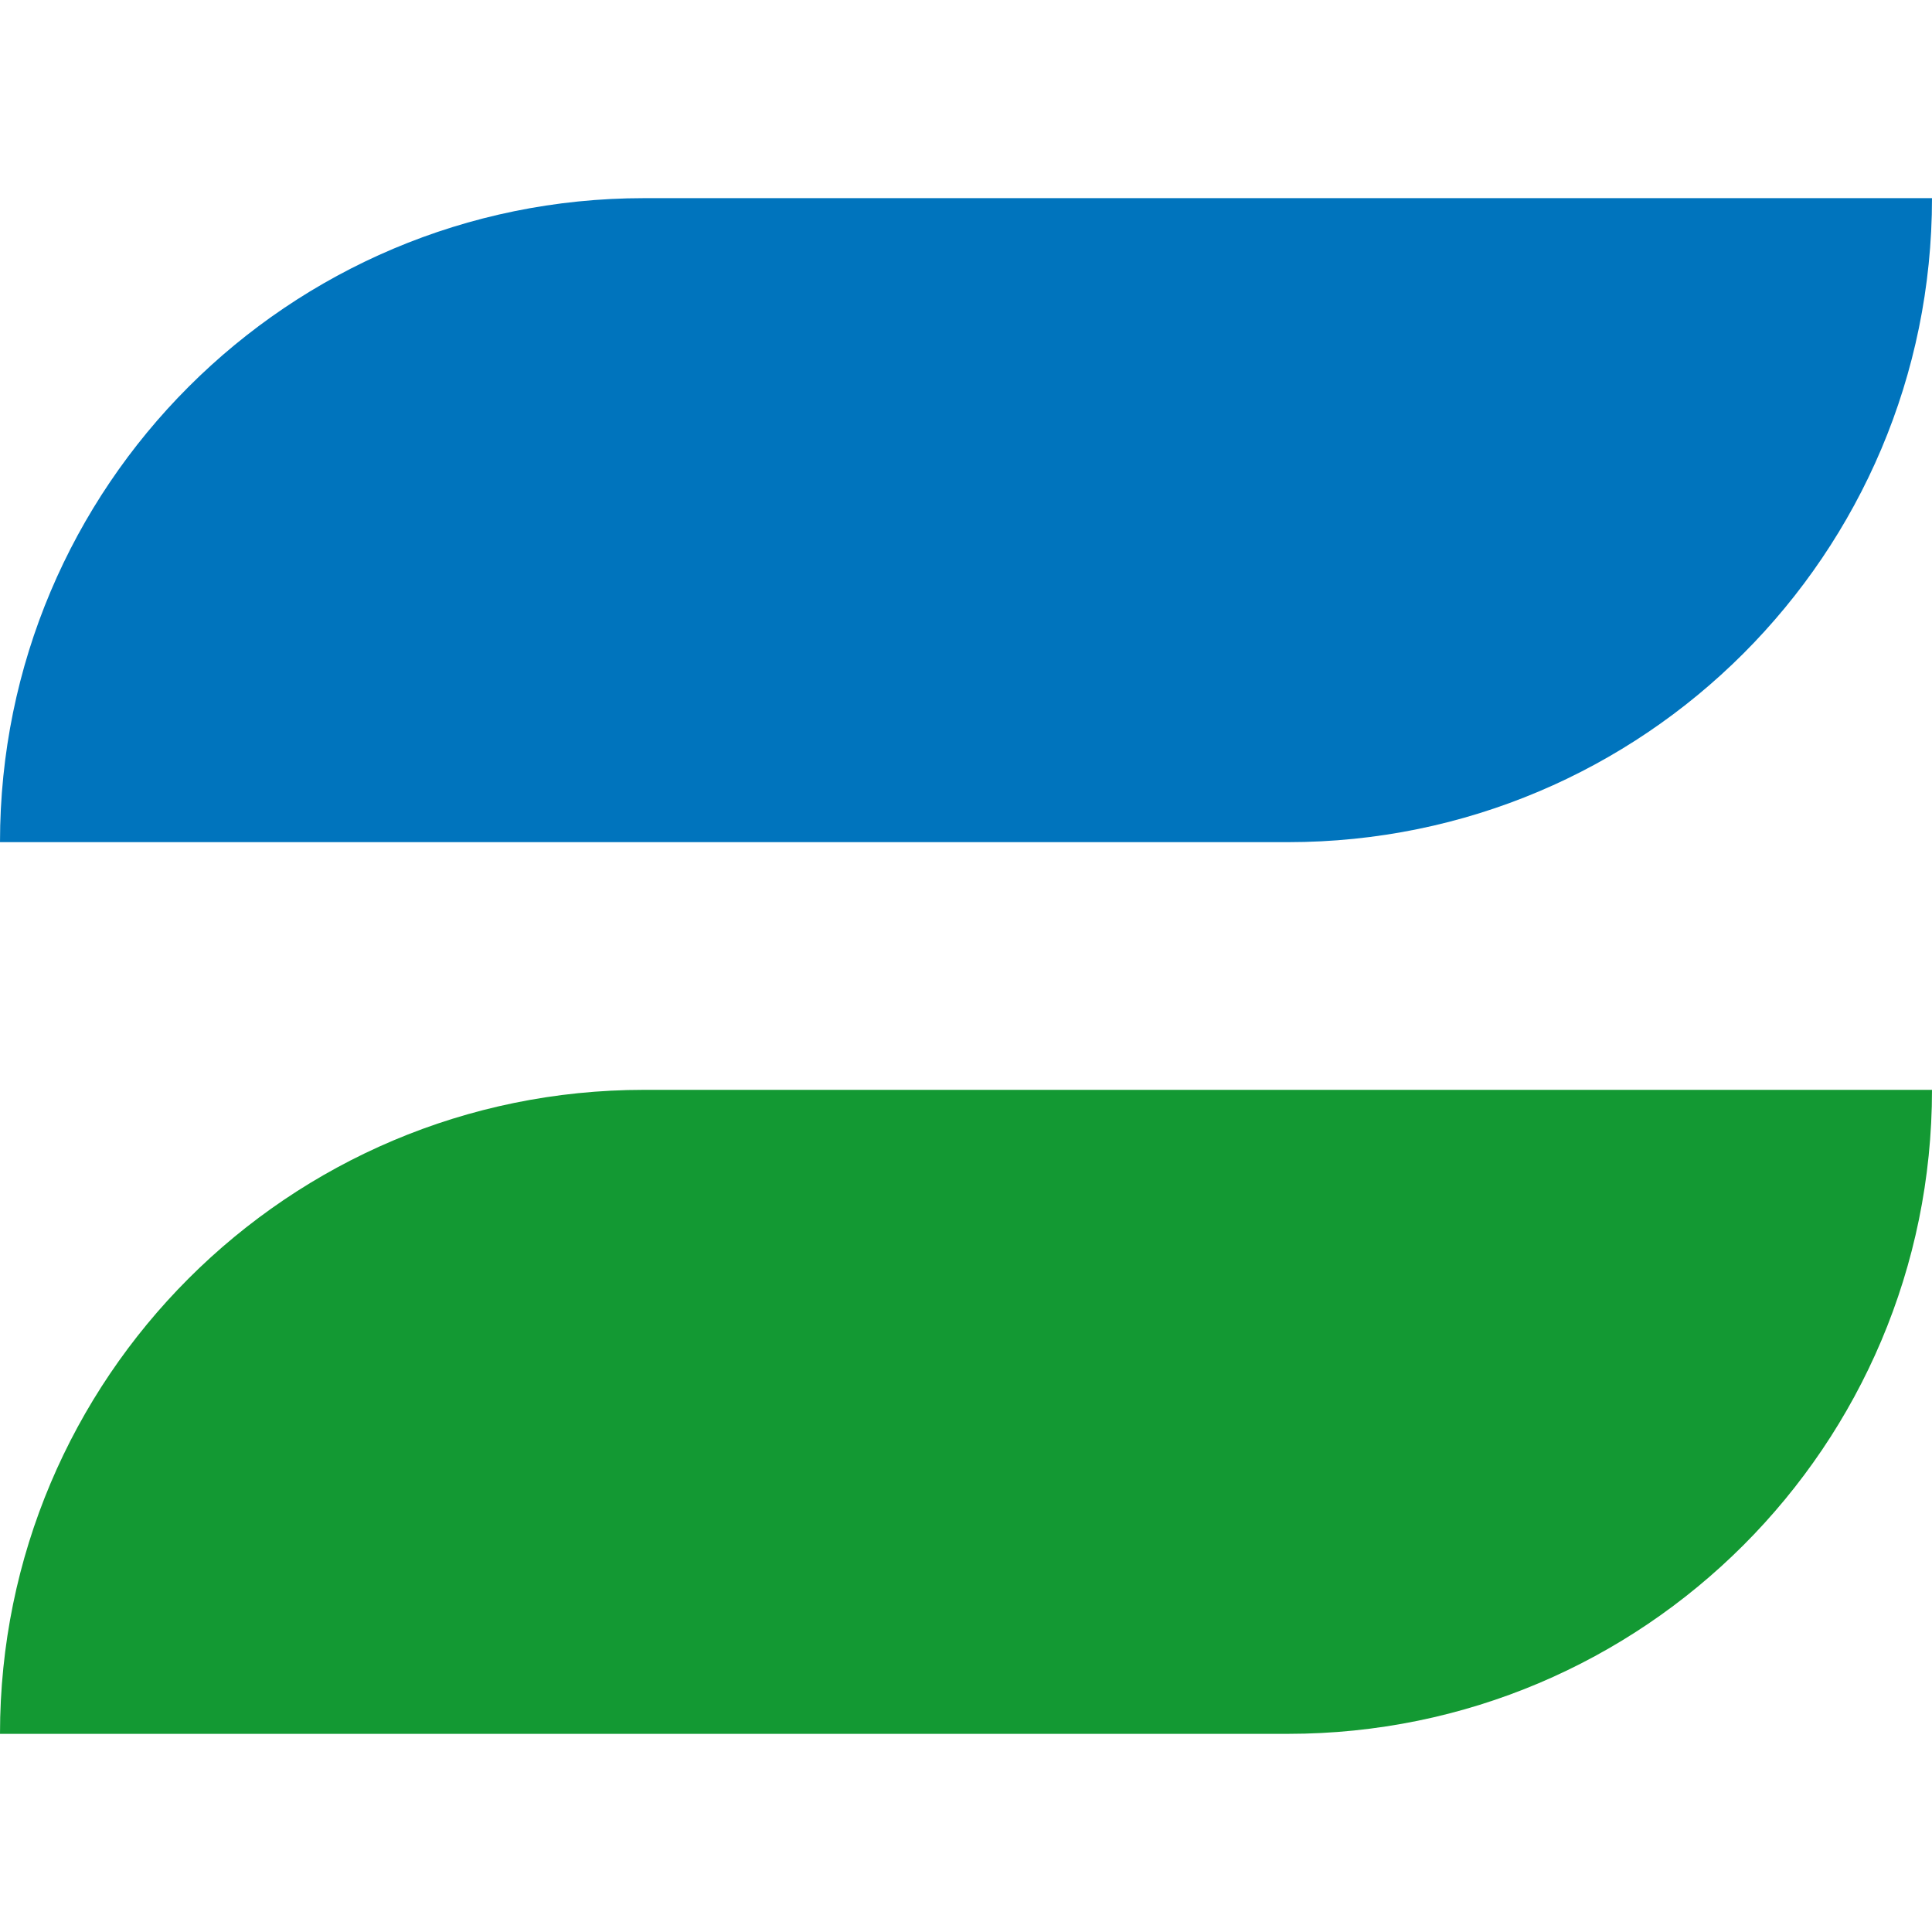
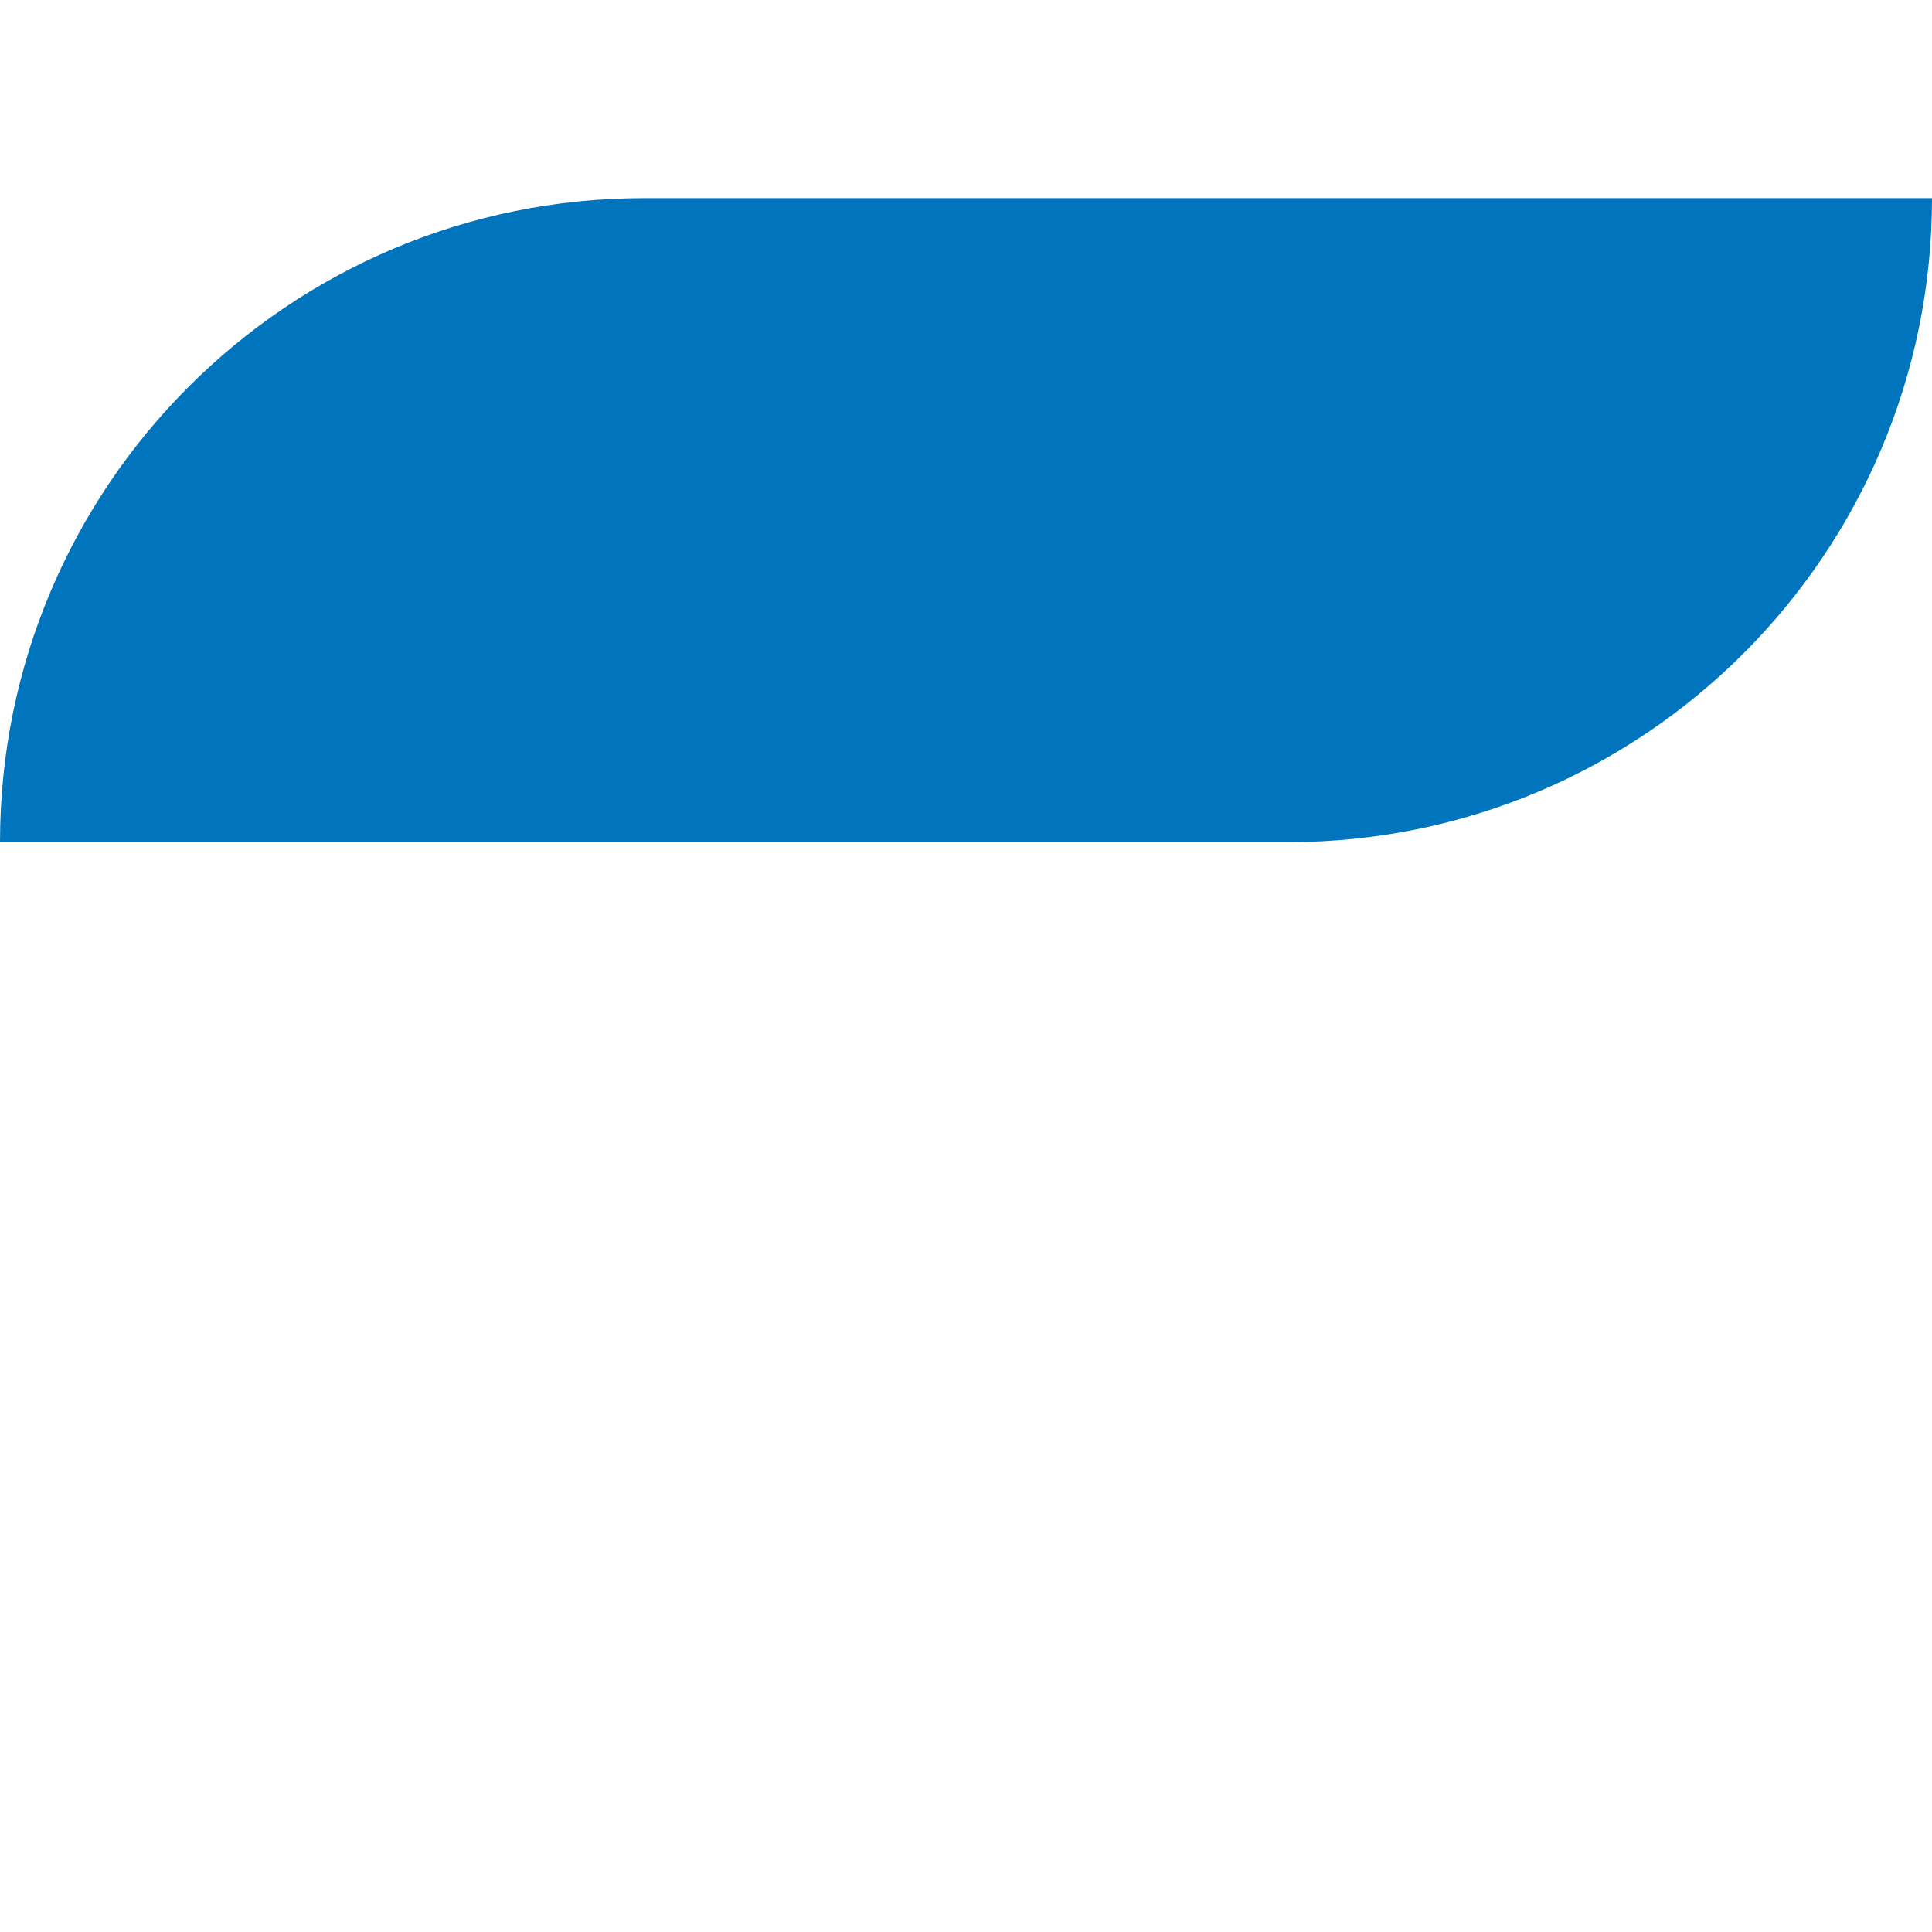
<svg xmlns="http://www.w3.org/2000/svg" width="39" height="39" viewBox="0 0 39 39" fill="none">
  <path d="M0 17C0 9.82 5.82 4 13 4H39V4C39 11.18 33.18 17 26 17H0V17Z" fill="#0074BD" />
-   <path d="M0 35C0 27.82 5.82 22 13 22H39V22C39 29.18 33.18 35 26 35H0V35Z" fill="#139933" />
</svg>